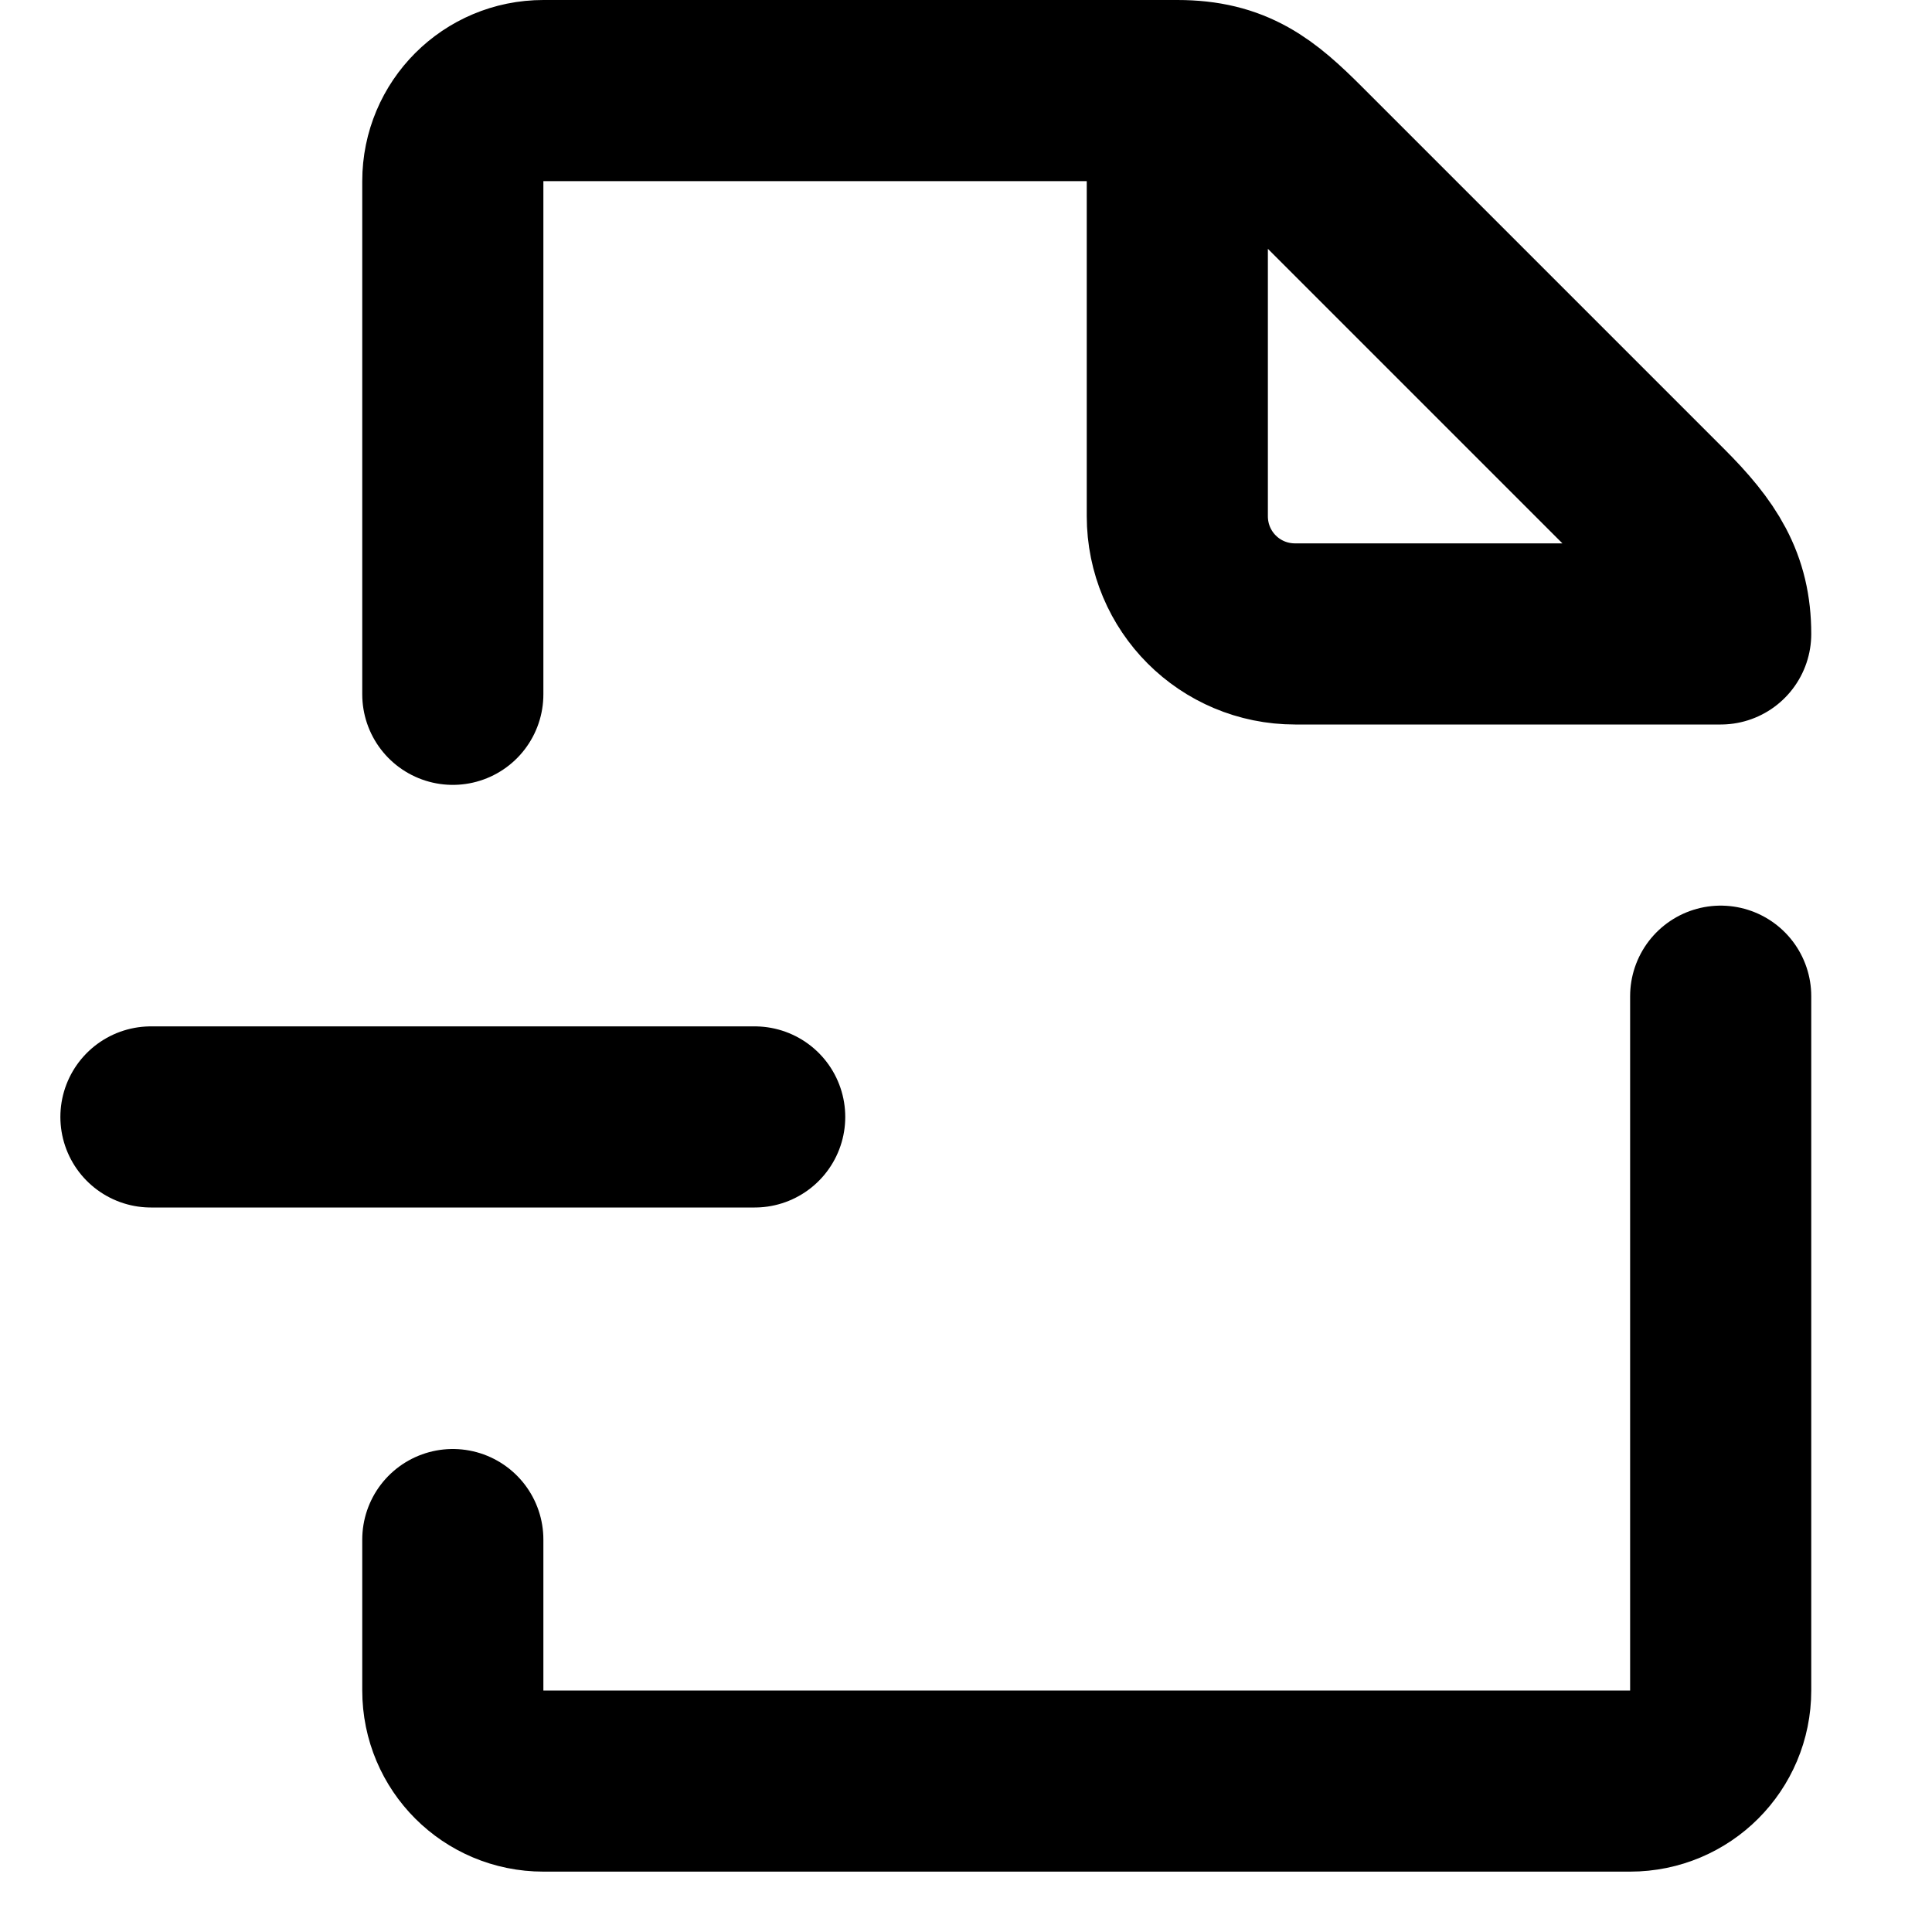
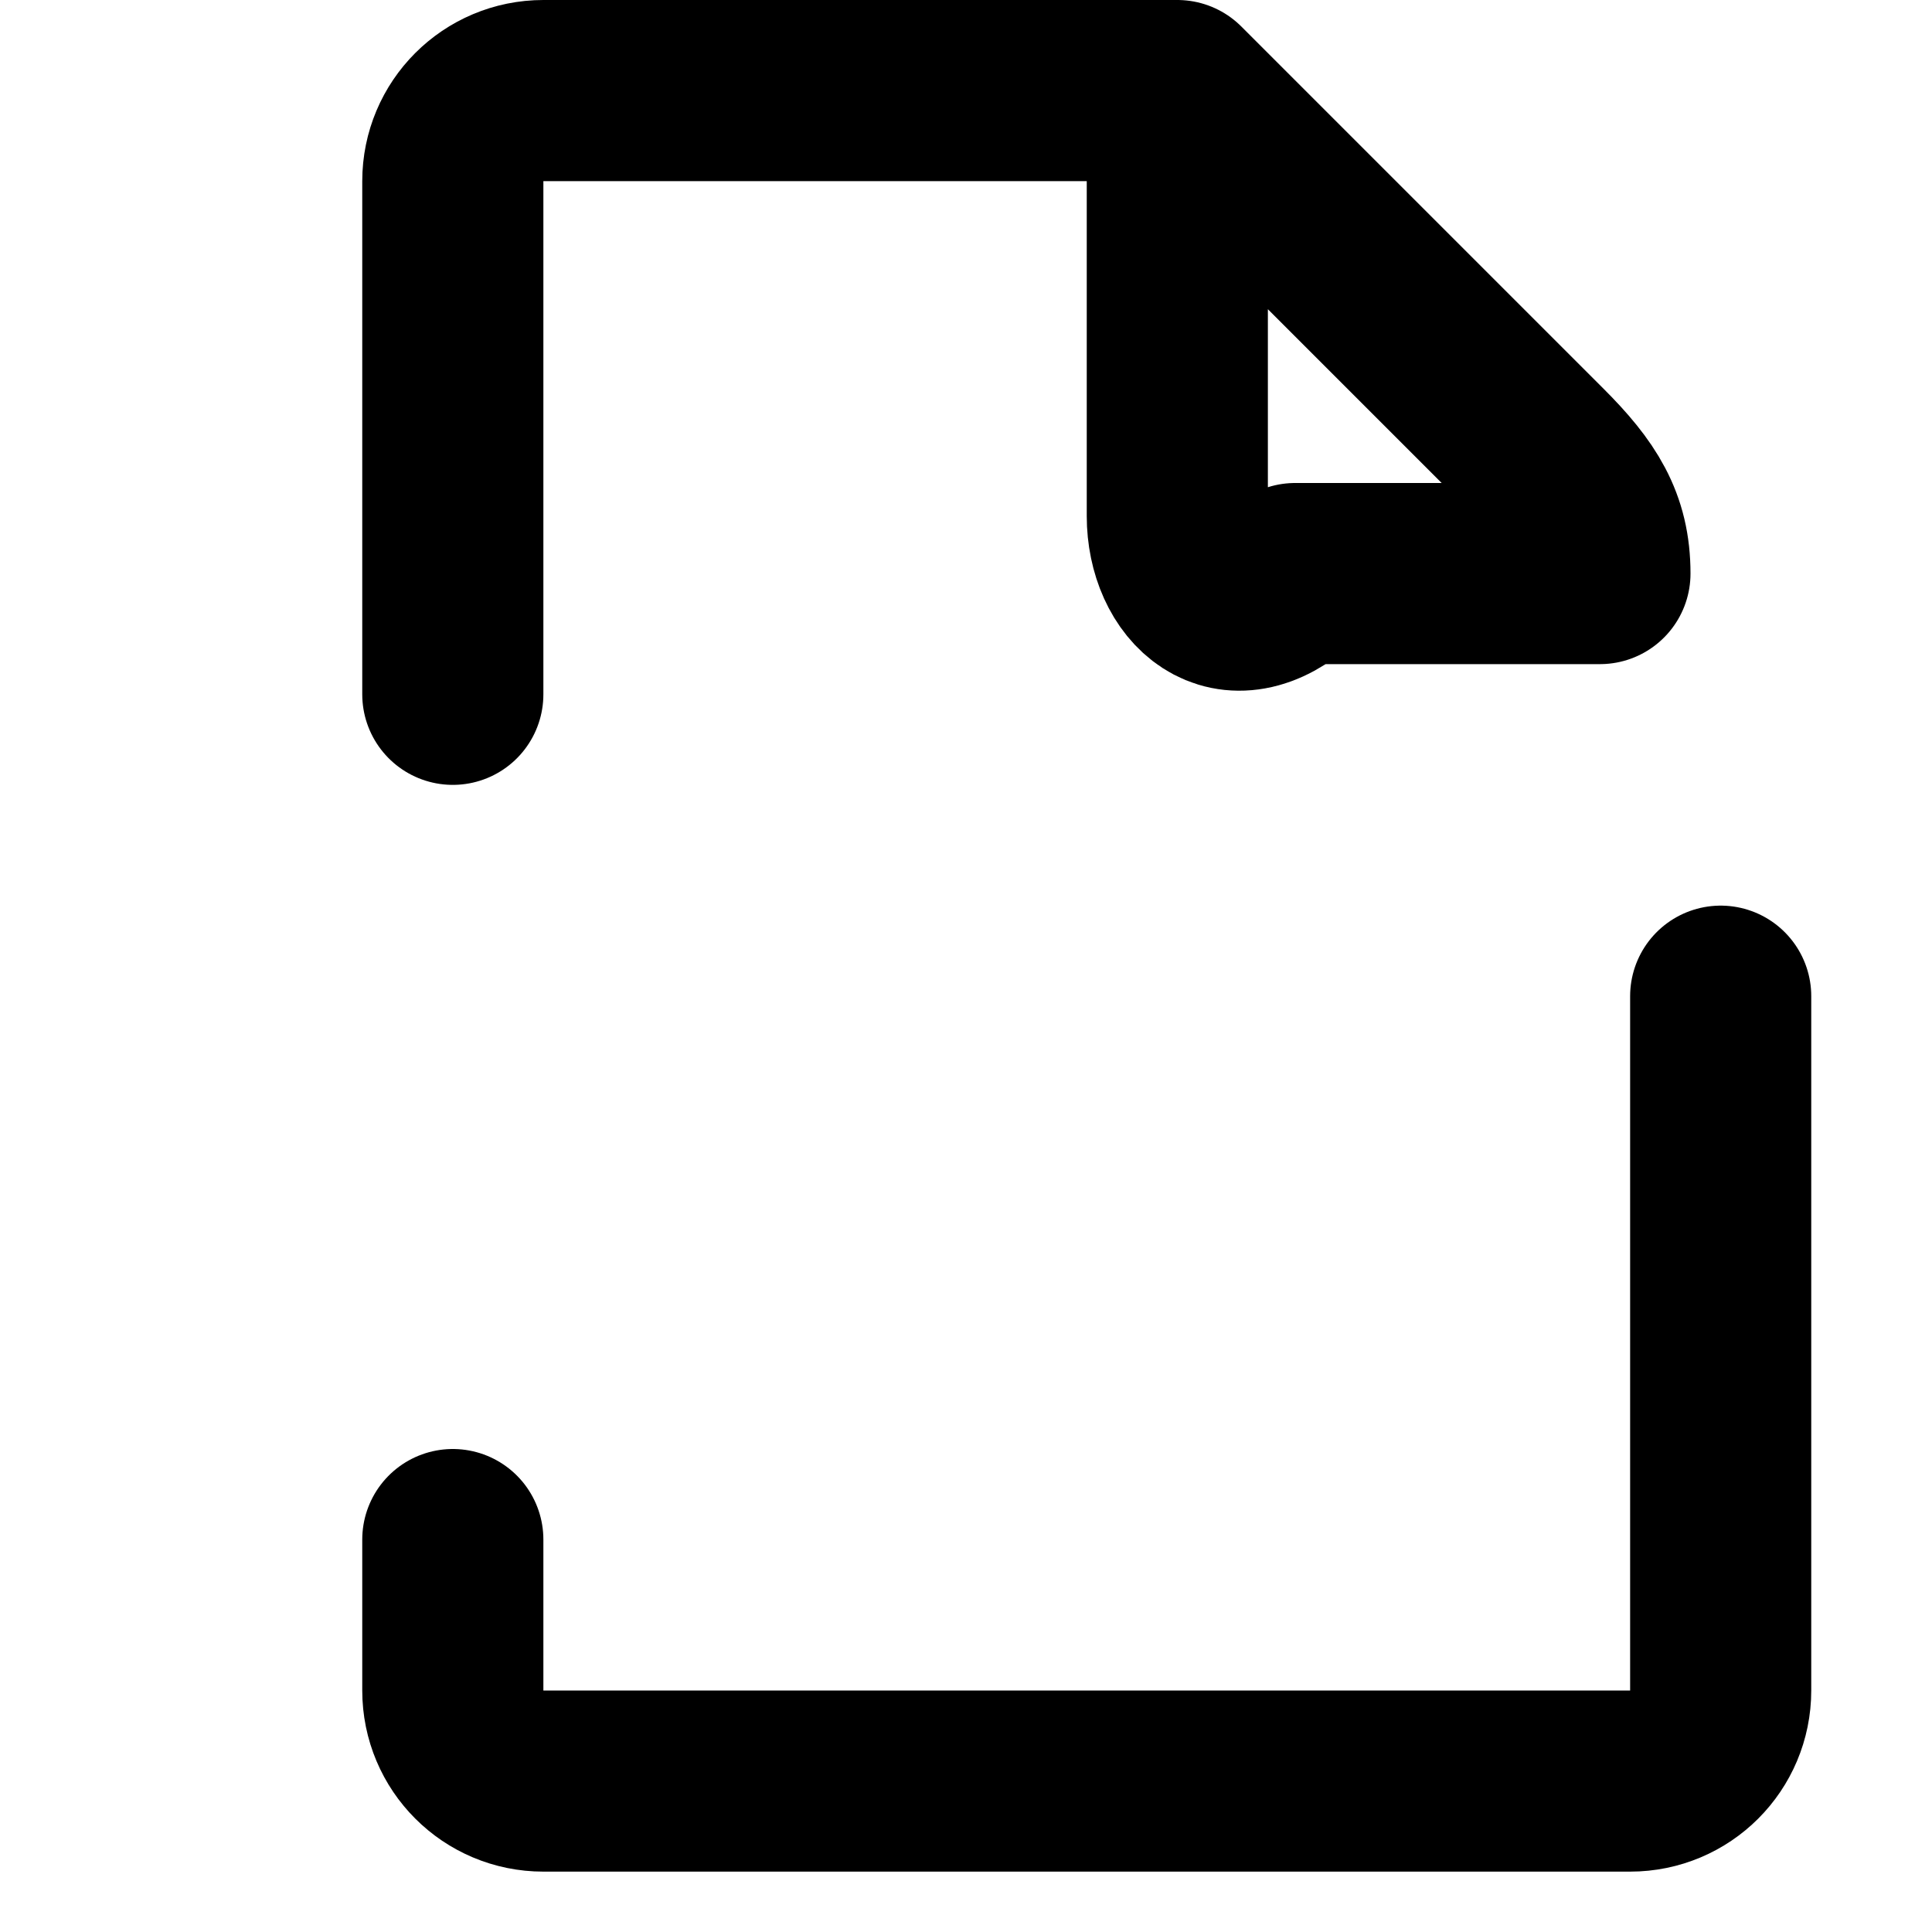
<svg xmlns="http://www.w3.org/2000/svg" xmlns:ns1="http://sodipodi.sourceforge.net/DTD/sodipodi-0.dtd" xmlns:ns2="http://www.inkscape.org/namespaces/inkscape" width="16" height="16" viewBox="0 0 16 16" version="1.1" id="svg10" ns1:docname="file-minus.svg" ns2:version="1.0.2 (e86c870879, 2021-01-15)" ns2:export-xdpi="192" ns2:export-ydpi="192" style="fill:none;stroke:currentColor;stroke-width:1.5;stroke-linecap:round;stroke-linejoin:round">
  <defs id="defs14" />
  <ns1:namedview pagecolor="#ffffff" bordercolor="#666666" borderopacity="1" objecttolerance="10" gridtolerance="10" guidetolerance="10" ns2:pageopacity="0" ns2:pageshadow="2" ns2:window-width="1920" ns2:window-height="992" id="namedview12" showgrid="true" ns2:zoom="32" ns2:cx="0.45954901" ns2:cy="9.5694768" ns2:window-x="1536" ns2:window-y="0" ns2:window-maximized="1" ns2:current-layer="svg10" showguides="false" ns2:document-rotation="0">
    <ns2:grid type="xygrid" id="grid823" />
  </ns1:namedview>
-   <path id="path814" style="fill:none;stroke:#000000;stroke-width:1.5;stroke-linecap:round;stroke-linejoin:round;stroke-miterlimit:4;stroke-dasharray:none;stroke-opacity:1" d="M 14.25,8.25 V 14 c 0,0.415 -0.335,0.75 -0.75,0.75 h -9 C 4.085,14.75 3.75,14.415 3.75,14 v -1.25 m 0,-7 V 1.5 C 3.75,1.085 4.085,0.75 4.5,0.75 h 5.25 c 0.459,0 0.68,0.18 1,0.5 l 3,3 c 0.336,0.336 0.5,0.593 0.5,1 H 10.726 C 10.185,5.25 9.75,4.815 9.75,4.274 V 0.75" ns2:connector-curvature="0" ns1:nodetypes="ccsssccscssscssc" />
-   <path id="path872-3" style="fill:none;stroke:#000000;stroke-width:1.5;stroke-linecap:round;stroke-linejoin:round;stroke-miterlimit:4;stroke-dasharray:none;stroke-opacity:1" d="m 1.25,9.25 h 5" ns1:nodetypes="cc" />
+   <path id="path814" style="fill:none;stroke:#000000;stroke-width:1.5;stroke-linecap:round;stroke-linejoin:round;stroke-miterlimit:4;stroke-dasharray:none;stroke-opacity:1" d="M 14.25,8.25 V 14 c 0,0.415 -0.335,0.75 -0.75,0.75 h -9 C 4.085,14.75 3.75,14.415 3.75,14 v -1.25 m 0,-7 V 1.5 C 3.75,1.085 4.085,0.75 4.5,0.75 h 5.25 l 3,3 c 0.336,0.336 0.5,0.593 0.5,1 H 10.726 C 10.185,5.25 9.75,4.815 9.75,4.274 V 0.75" ns2:connector-curvature="0" ns1:nodetypes="ccsssccscssscssc" />
</svg>